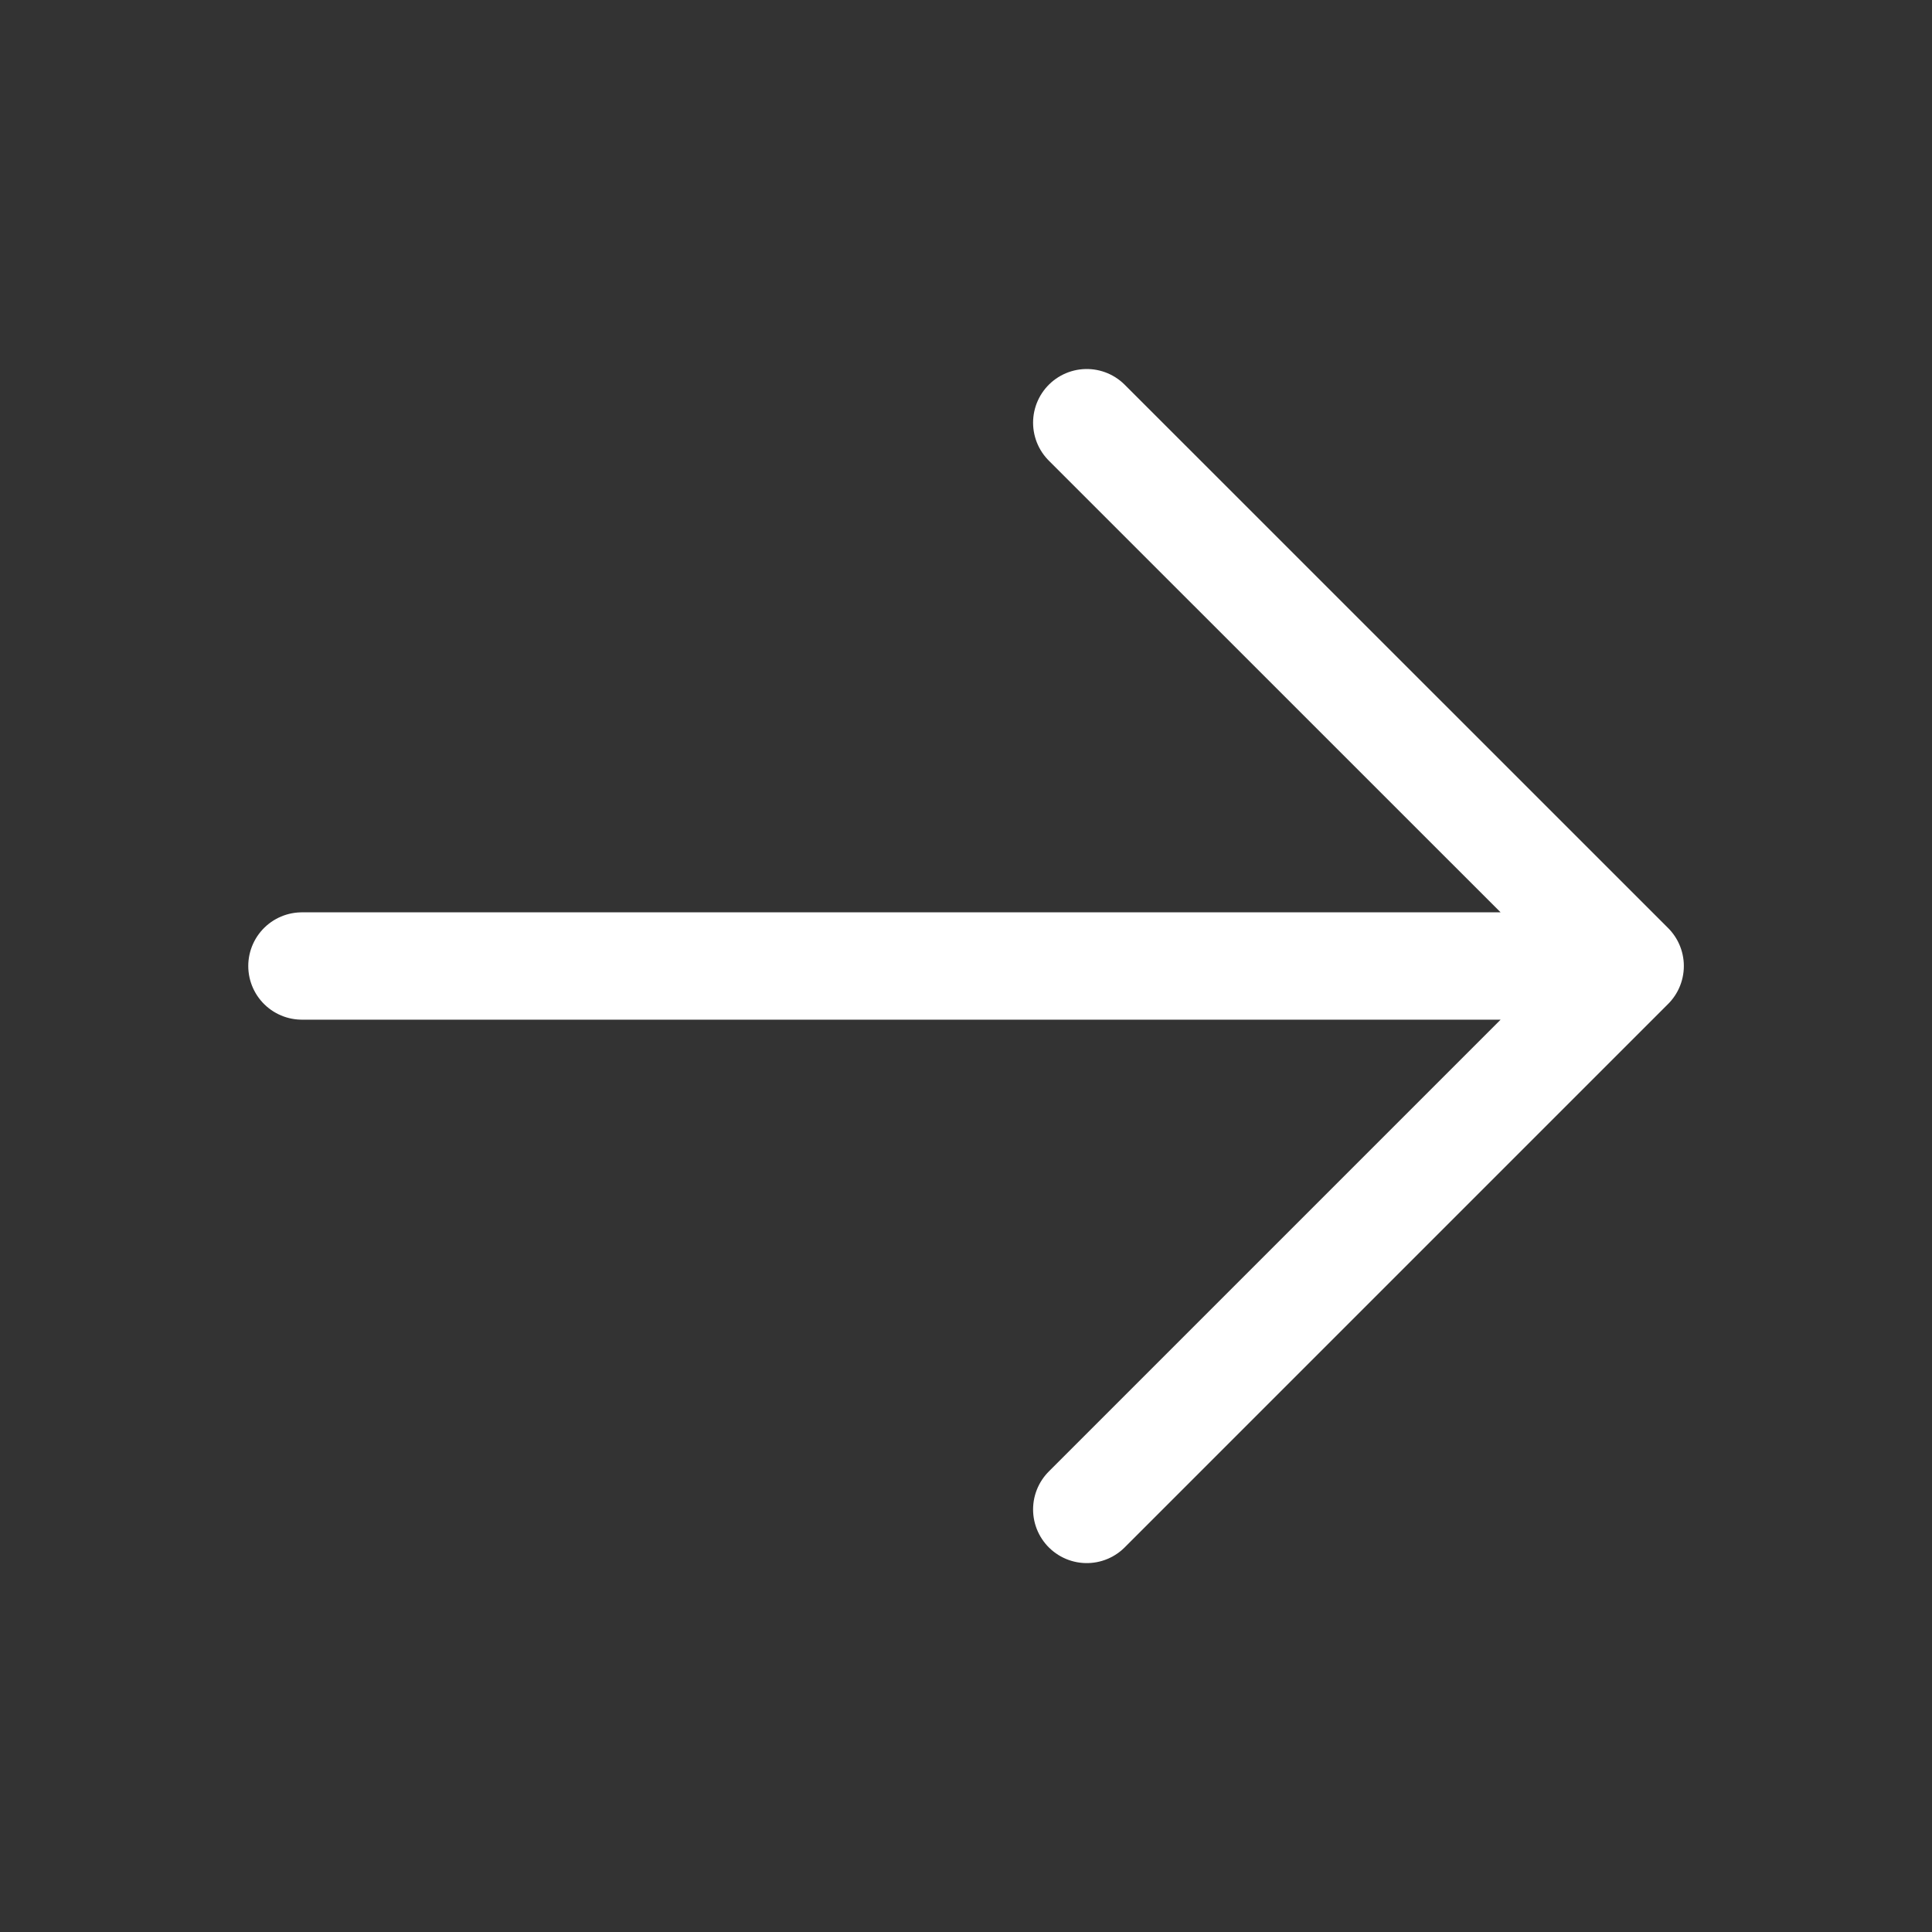
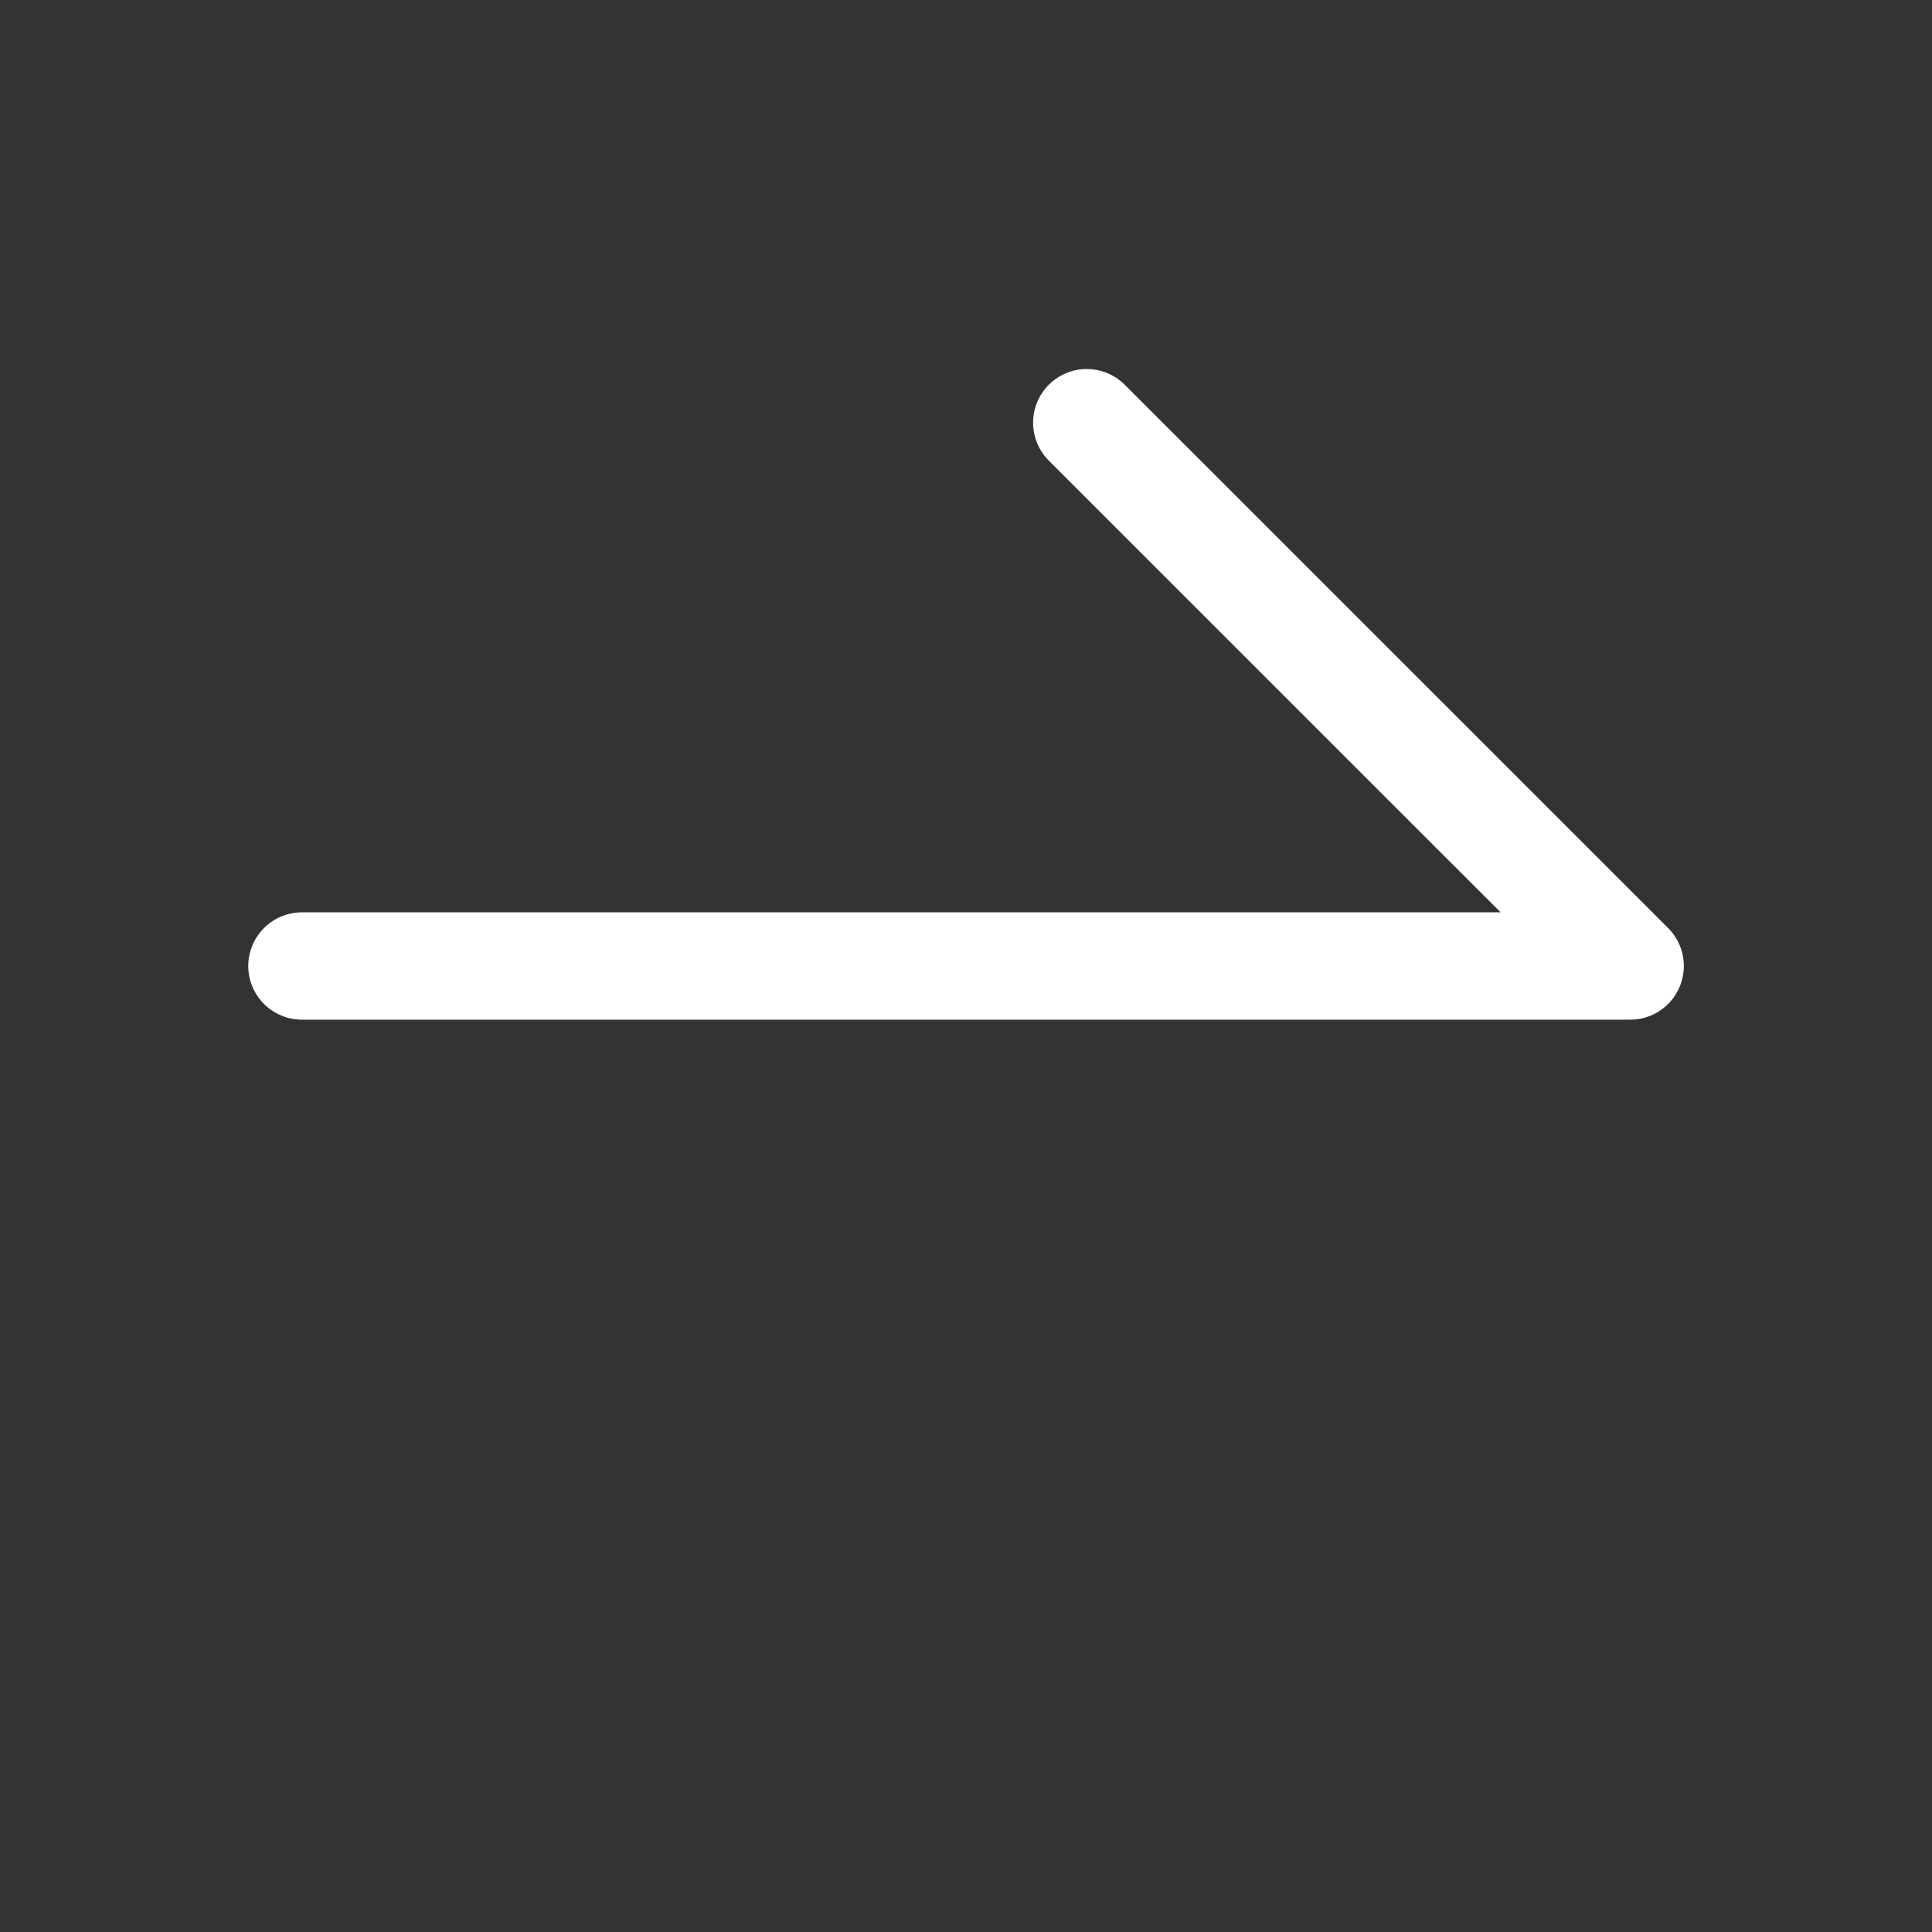
<svg xmlns="http://www.w3.org/2000/svg" width="18" height="18" fill="none">
  <rect width="100%" height="100%" fill="#333333" stroke="none" />
-   <path d="M2.813 9h12.374M10.125 3.938 15.188 9l-5.063 5.063" stroke="#fff" stroke-linecap="round" stroke-linejoin="round" />
+   <path d="M2.813 9h12.374M10.125 3.938 15.188 9" stroke="#fff" stroke-linecap="round" stroke-linejoin="round" />
</svg>